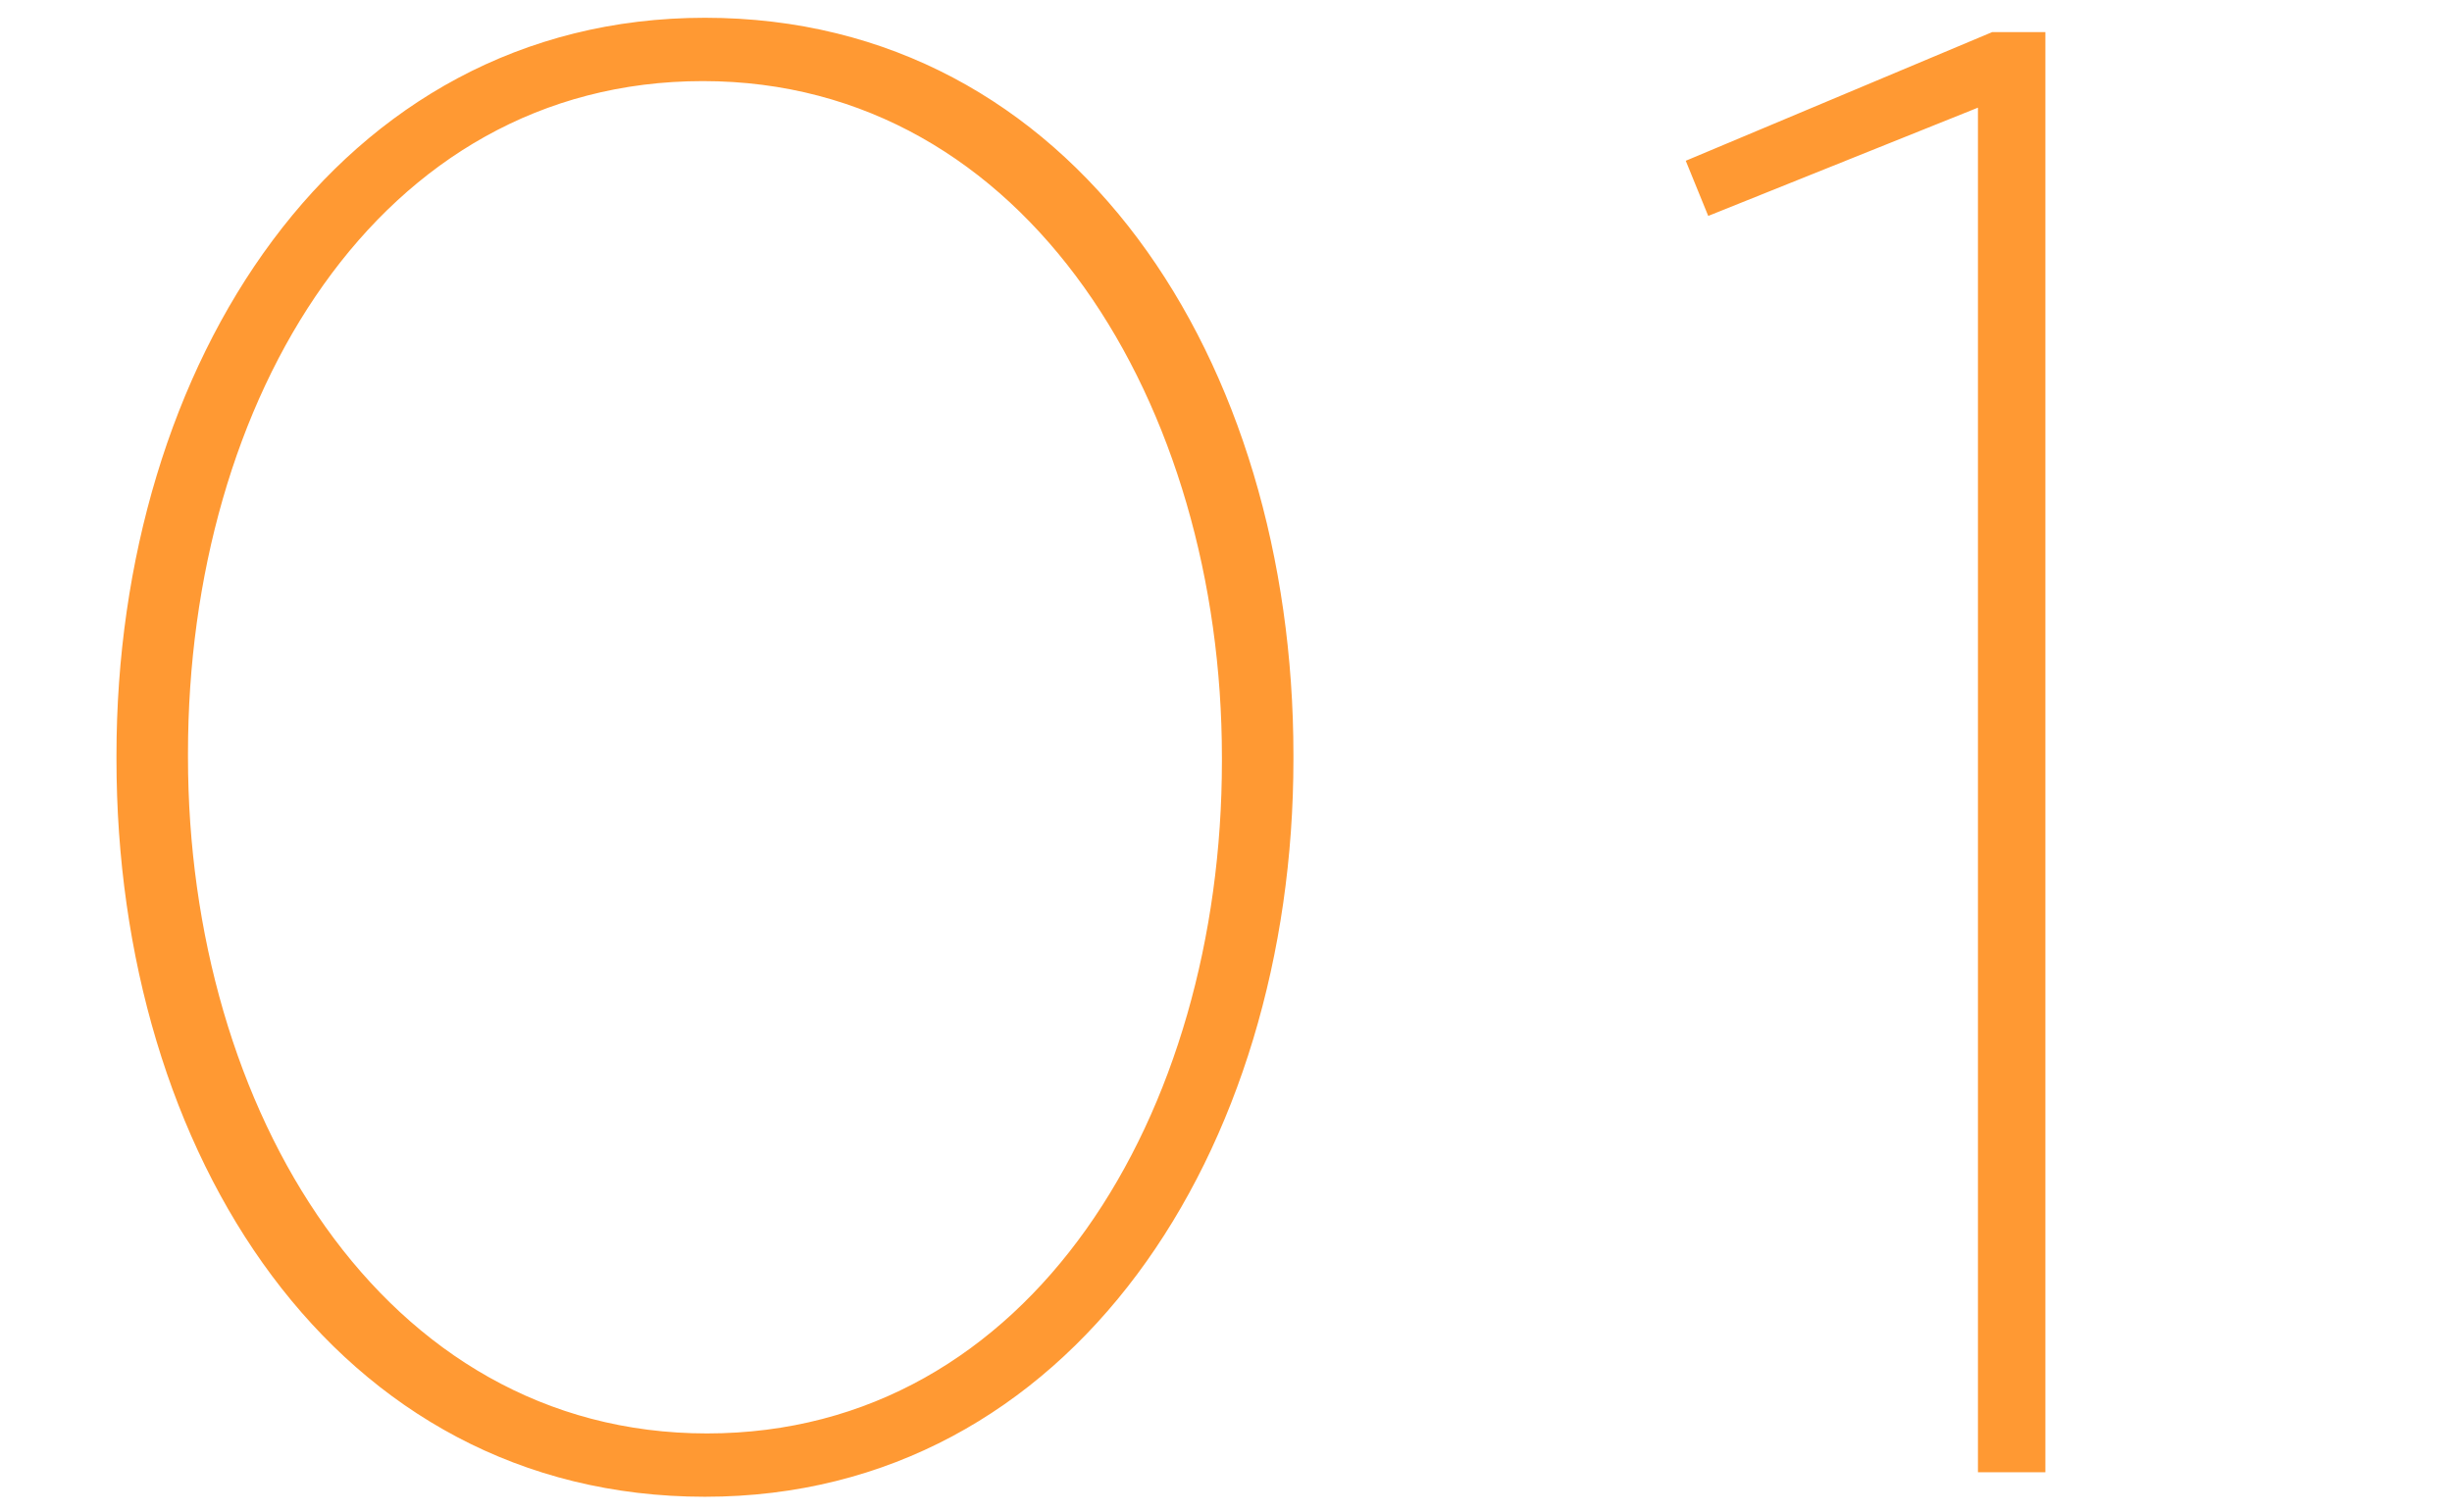
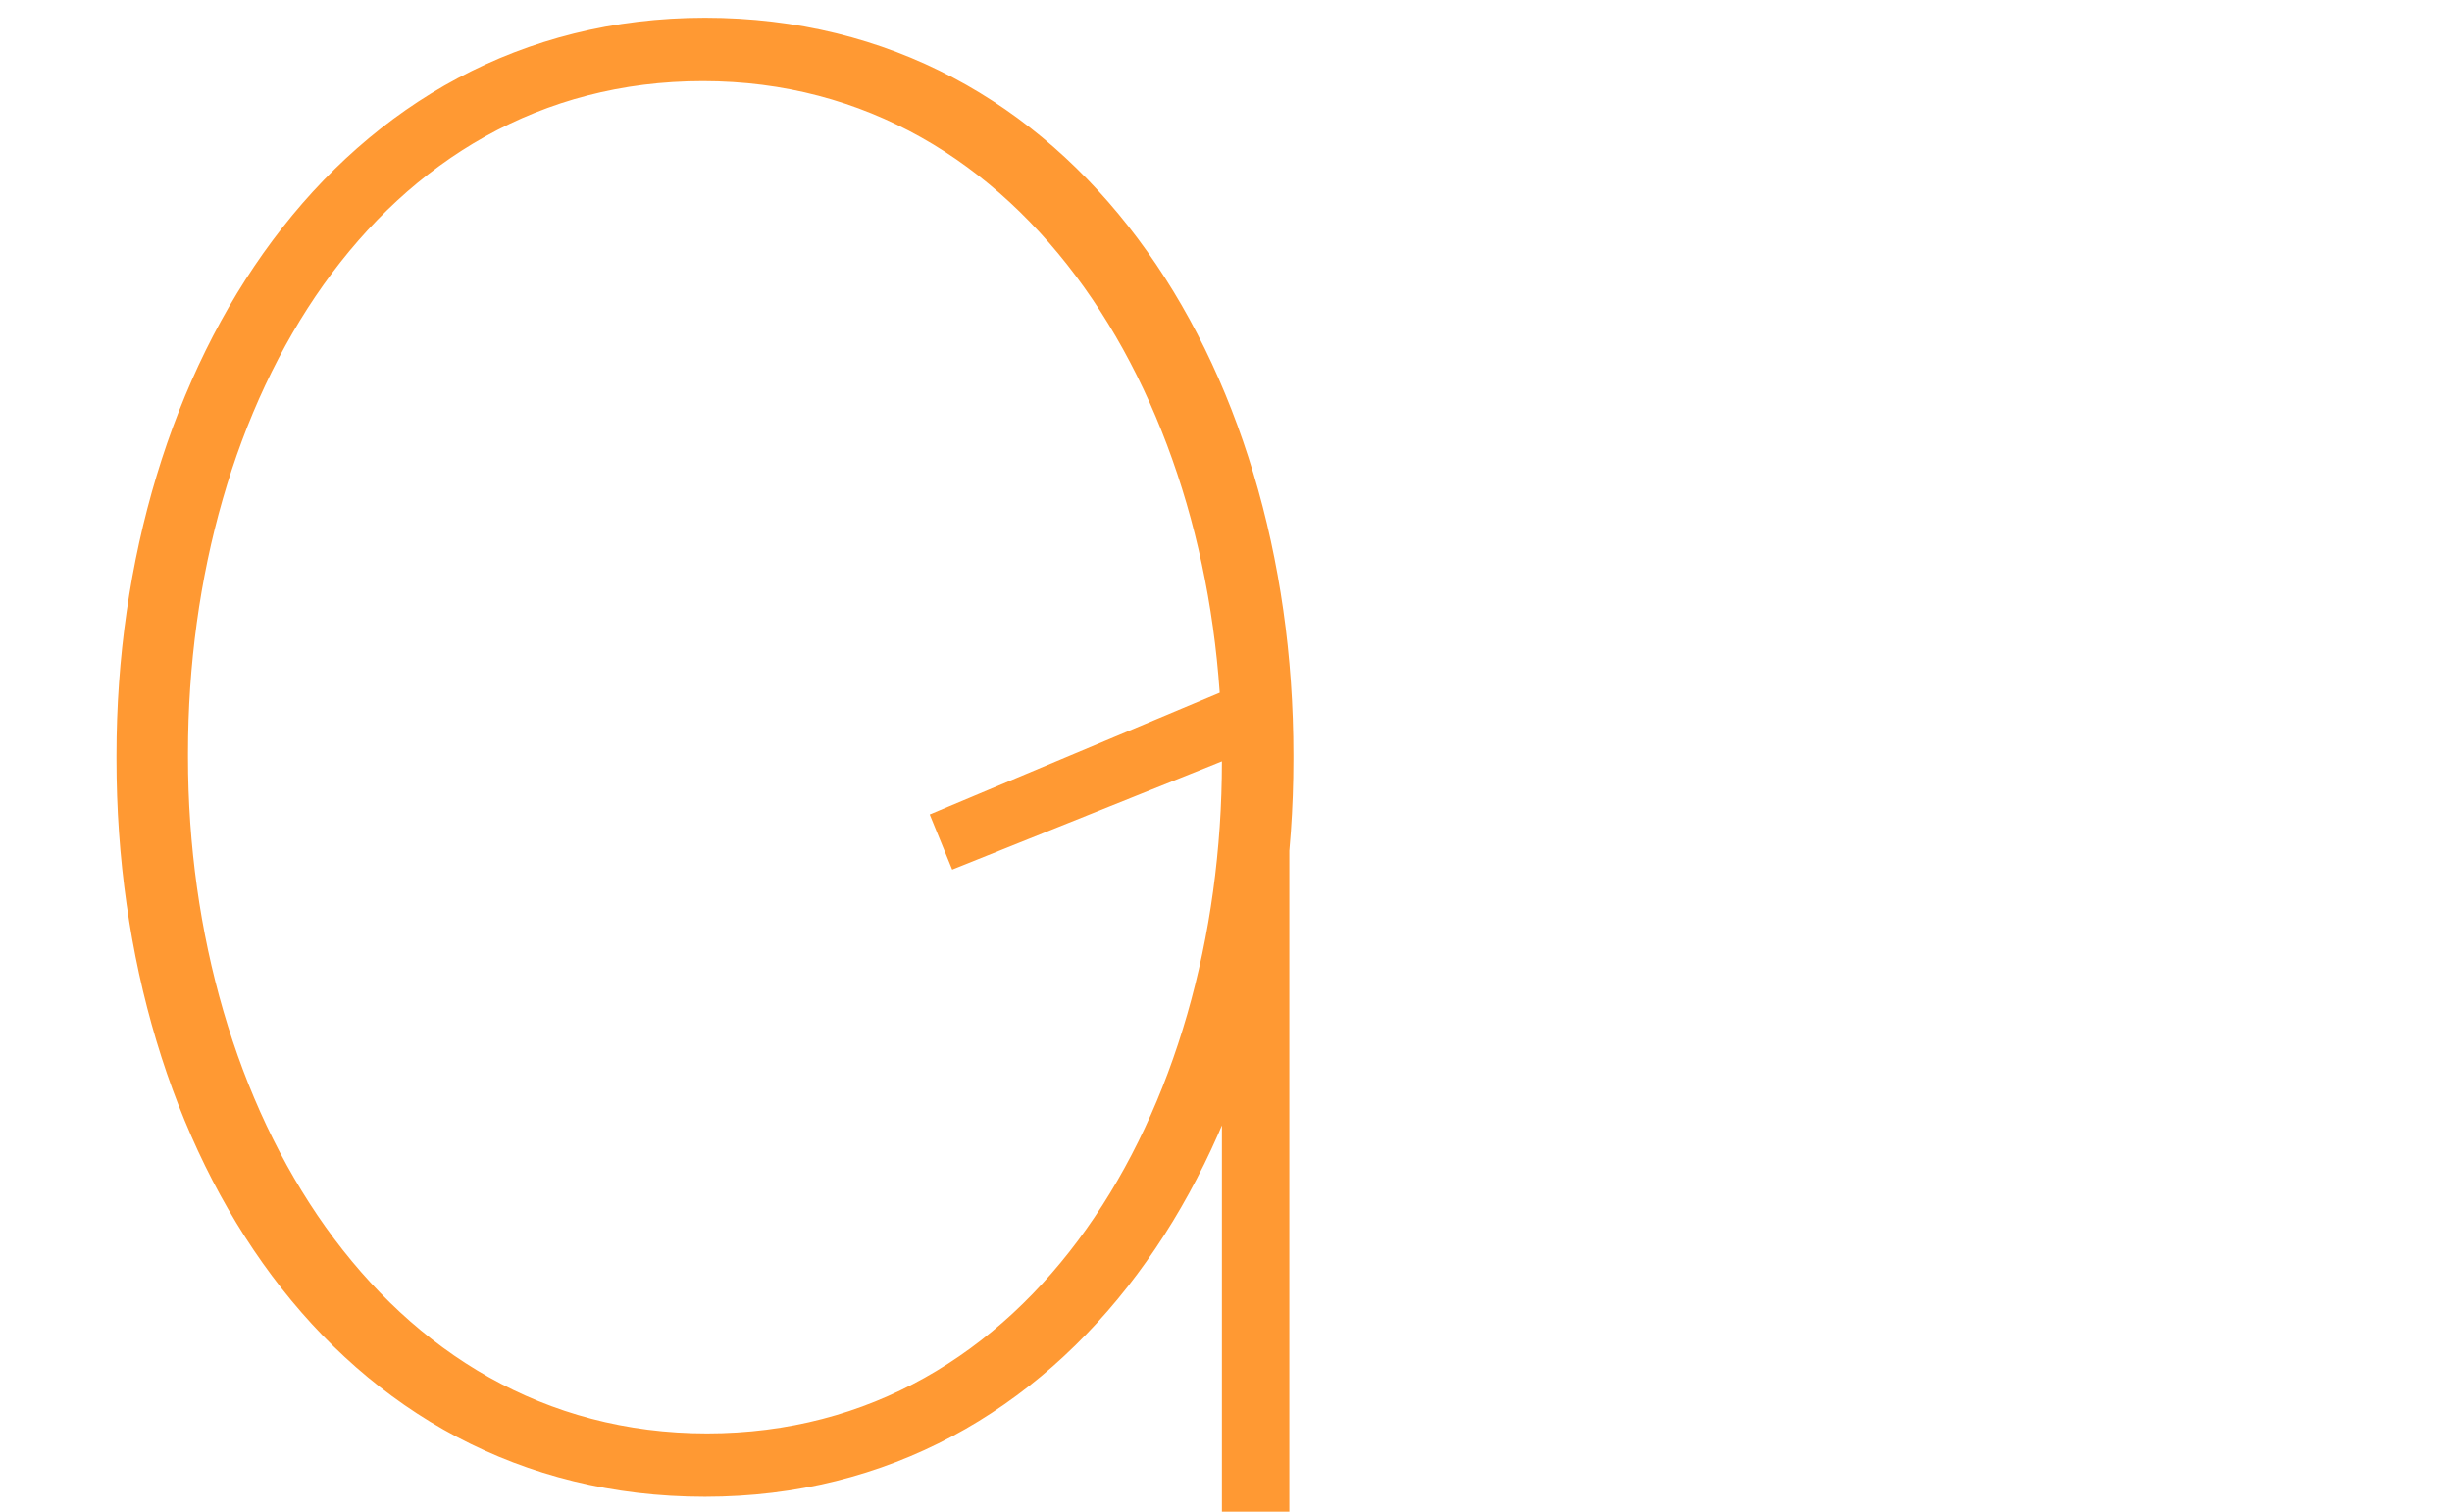
<svg xmlns="http://www.w3.org/2000/svg" width="120" height="74" viewBox="0 0 120 74">
  <g fill="#F93">
-     <path d="M5.7 37.17v-.2C5.7 17.87 16.5.87 34.5.87c18.1 0 28.8 16.8 28.8 36.1v.2c0 19.1-10.8 36.1-28.8 36.1-18.1 0-28.8-16.8-28.8-36.1zm54.1.1v-.2c0-17.2-9.5-33.1-25.4-33.1-15.9 0-25.2 15.6-25.2 32.9v.2c0 17.2 9.5 33.1 25.4 33.1 15.9 0 25.2-15.7 25.2-32.9zM96.8 5.27l-13.2 5.3-1.1-2.7 15-6.3h2.6v70.5h-3.3V5.27z" />
+     <path d="M5.7 37.17v-.2C5.7 17.87 16.5.87 34.5.87c18.1 0 28.8 16.8 28.8 36.1v.2c0 19.1-10.8 36.1-28.8 36.1-18.1 0-28.8-16.8-28.8-36.1zm54.1.1v-.2c0-17.2-9.5-33.1-25.4-33.1-15.9 0-25.2 15.6-25.2 32.9v.2c0 17.2 9.5 33.1 25.4 33.1 15.9 0 25.2-15.7 25.2-32.9zl-13.2 5.3-1.1-2.7 15-6.3h2.6v70.5h-3.3V5.27z" />
  </g>
</svg>